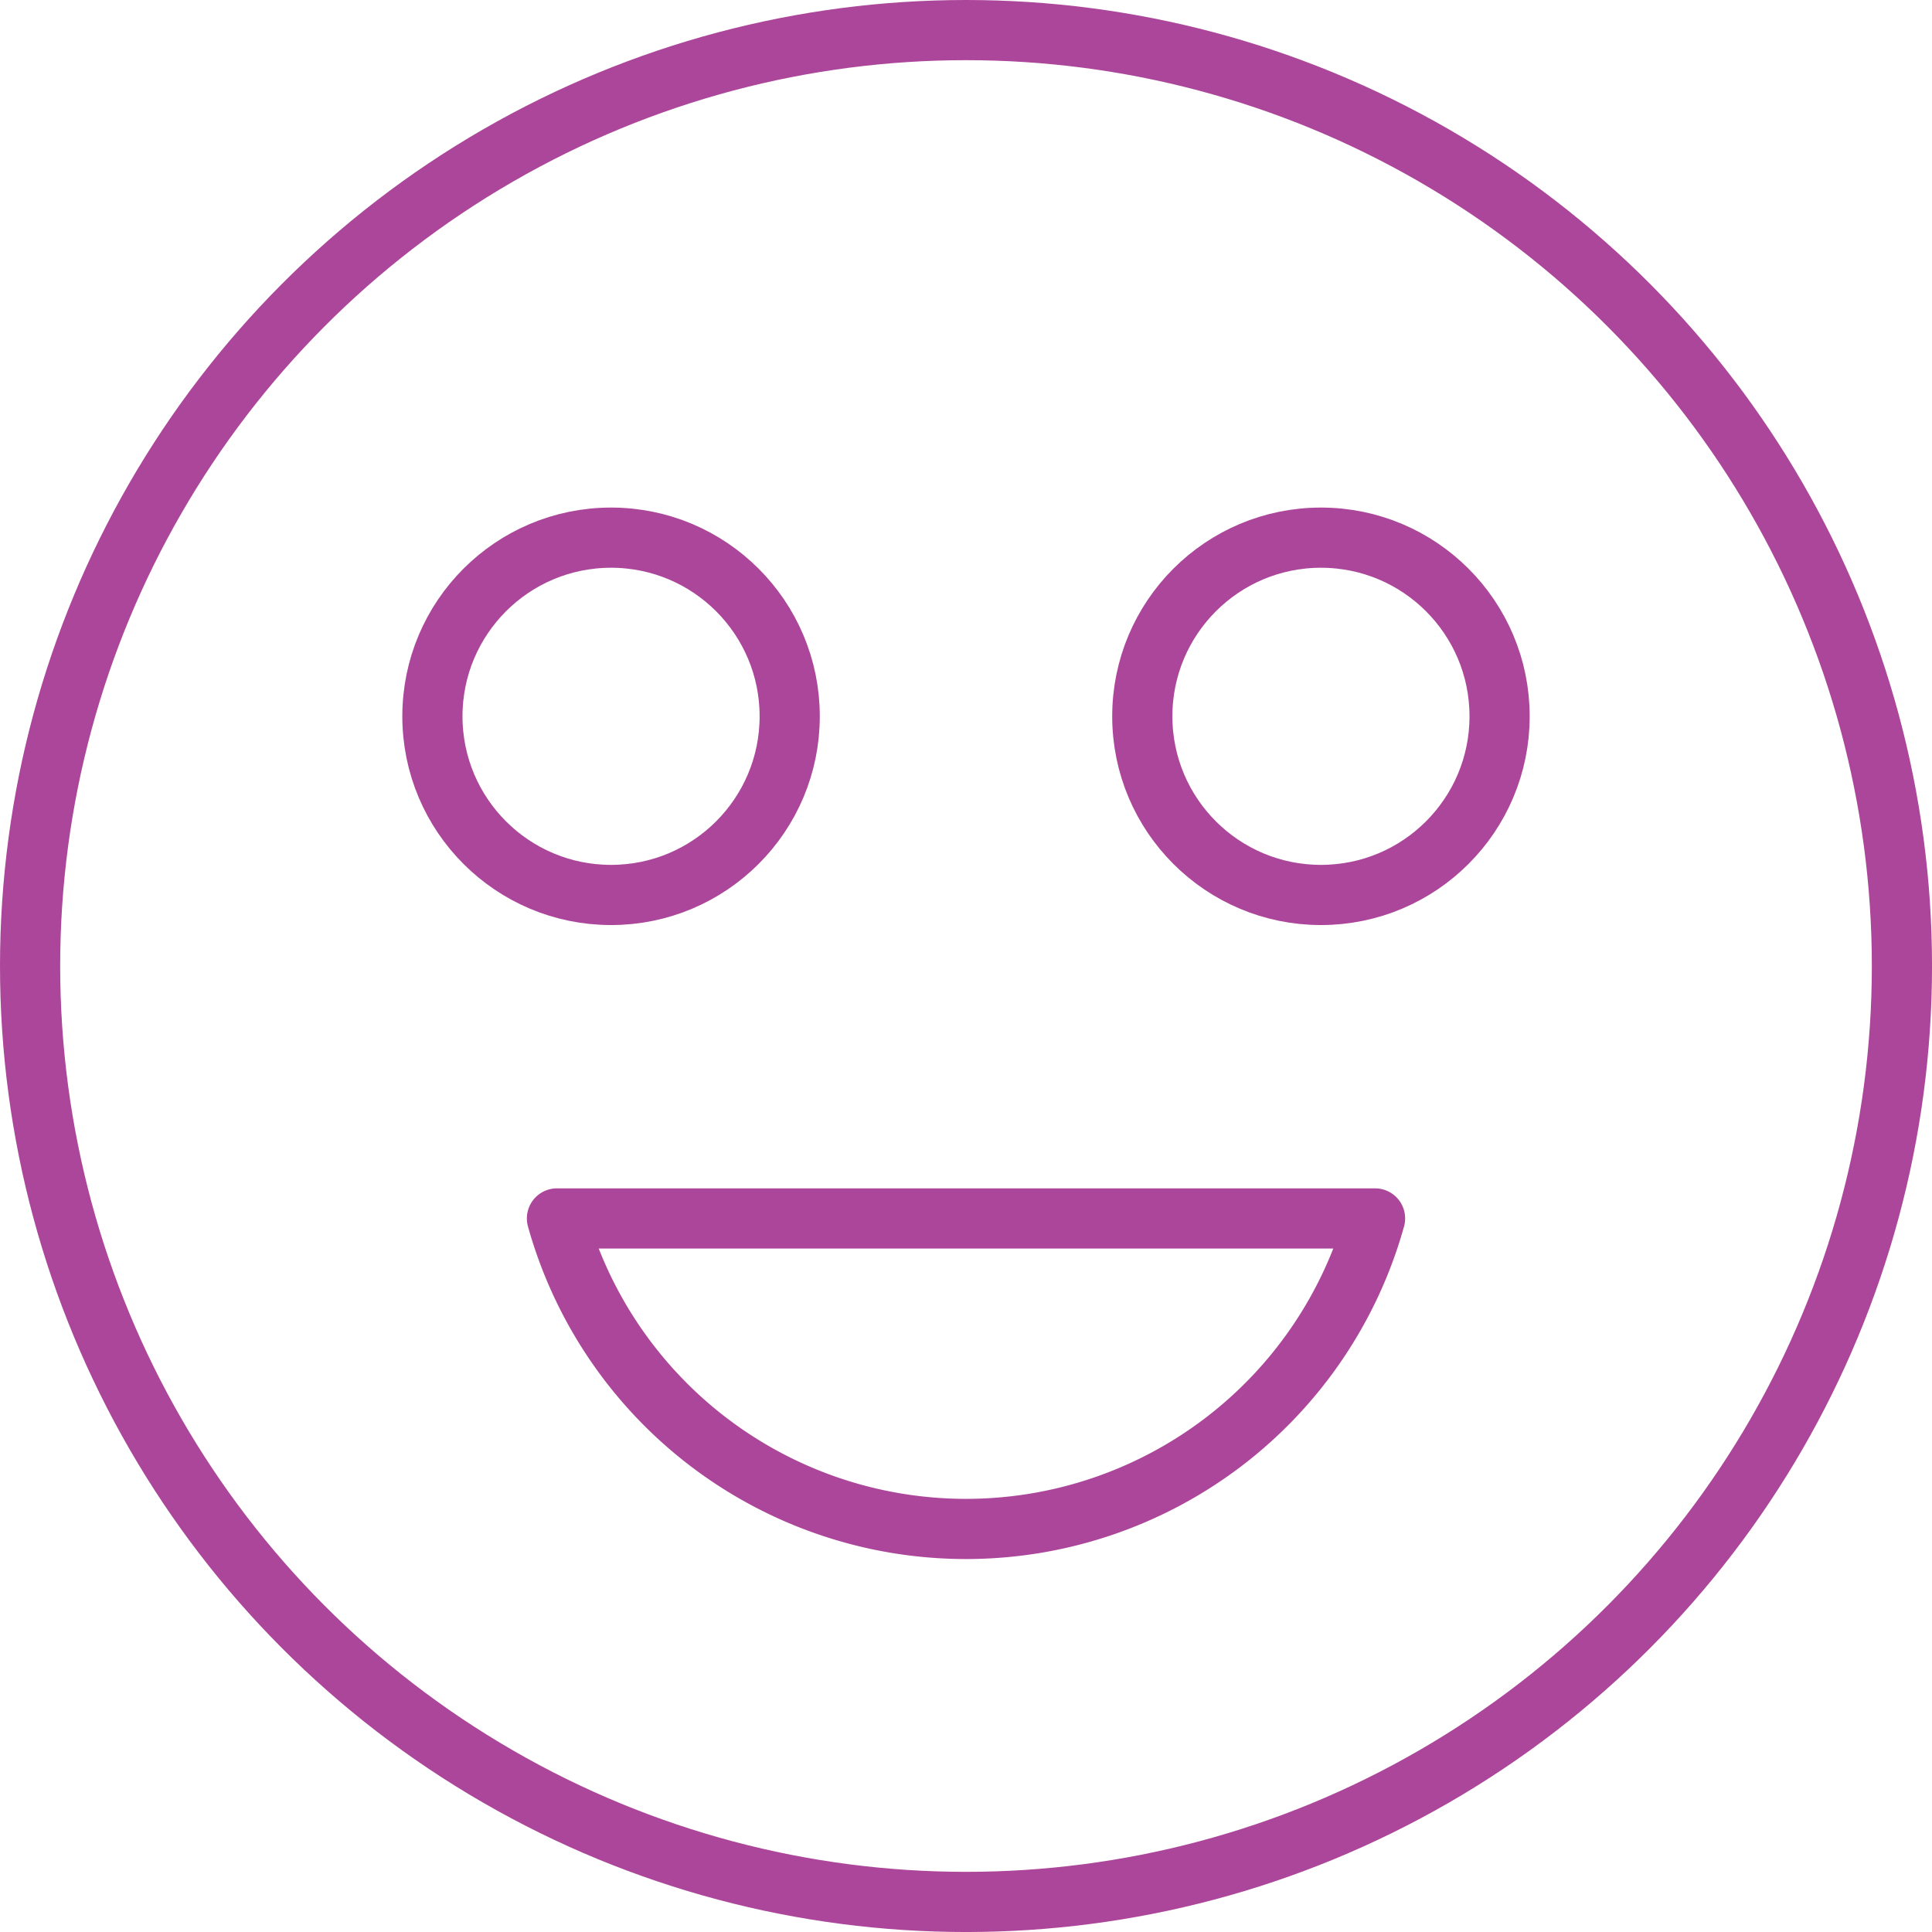
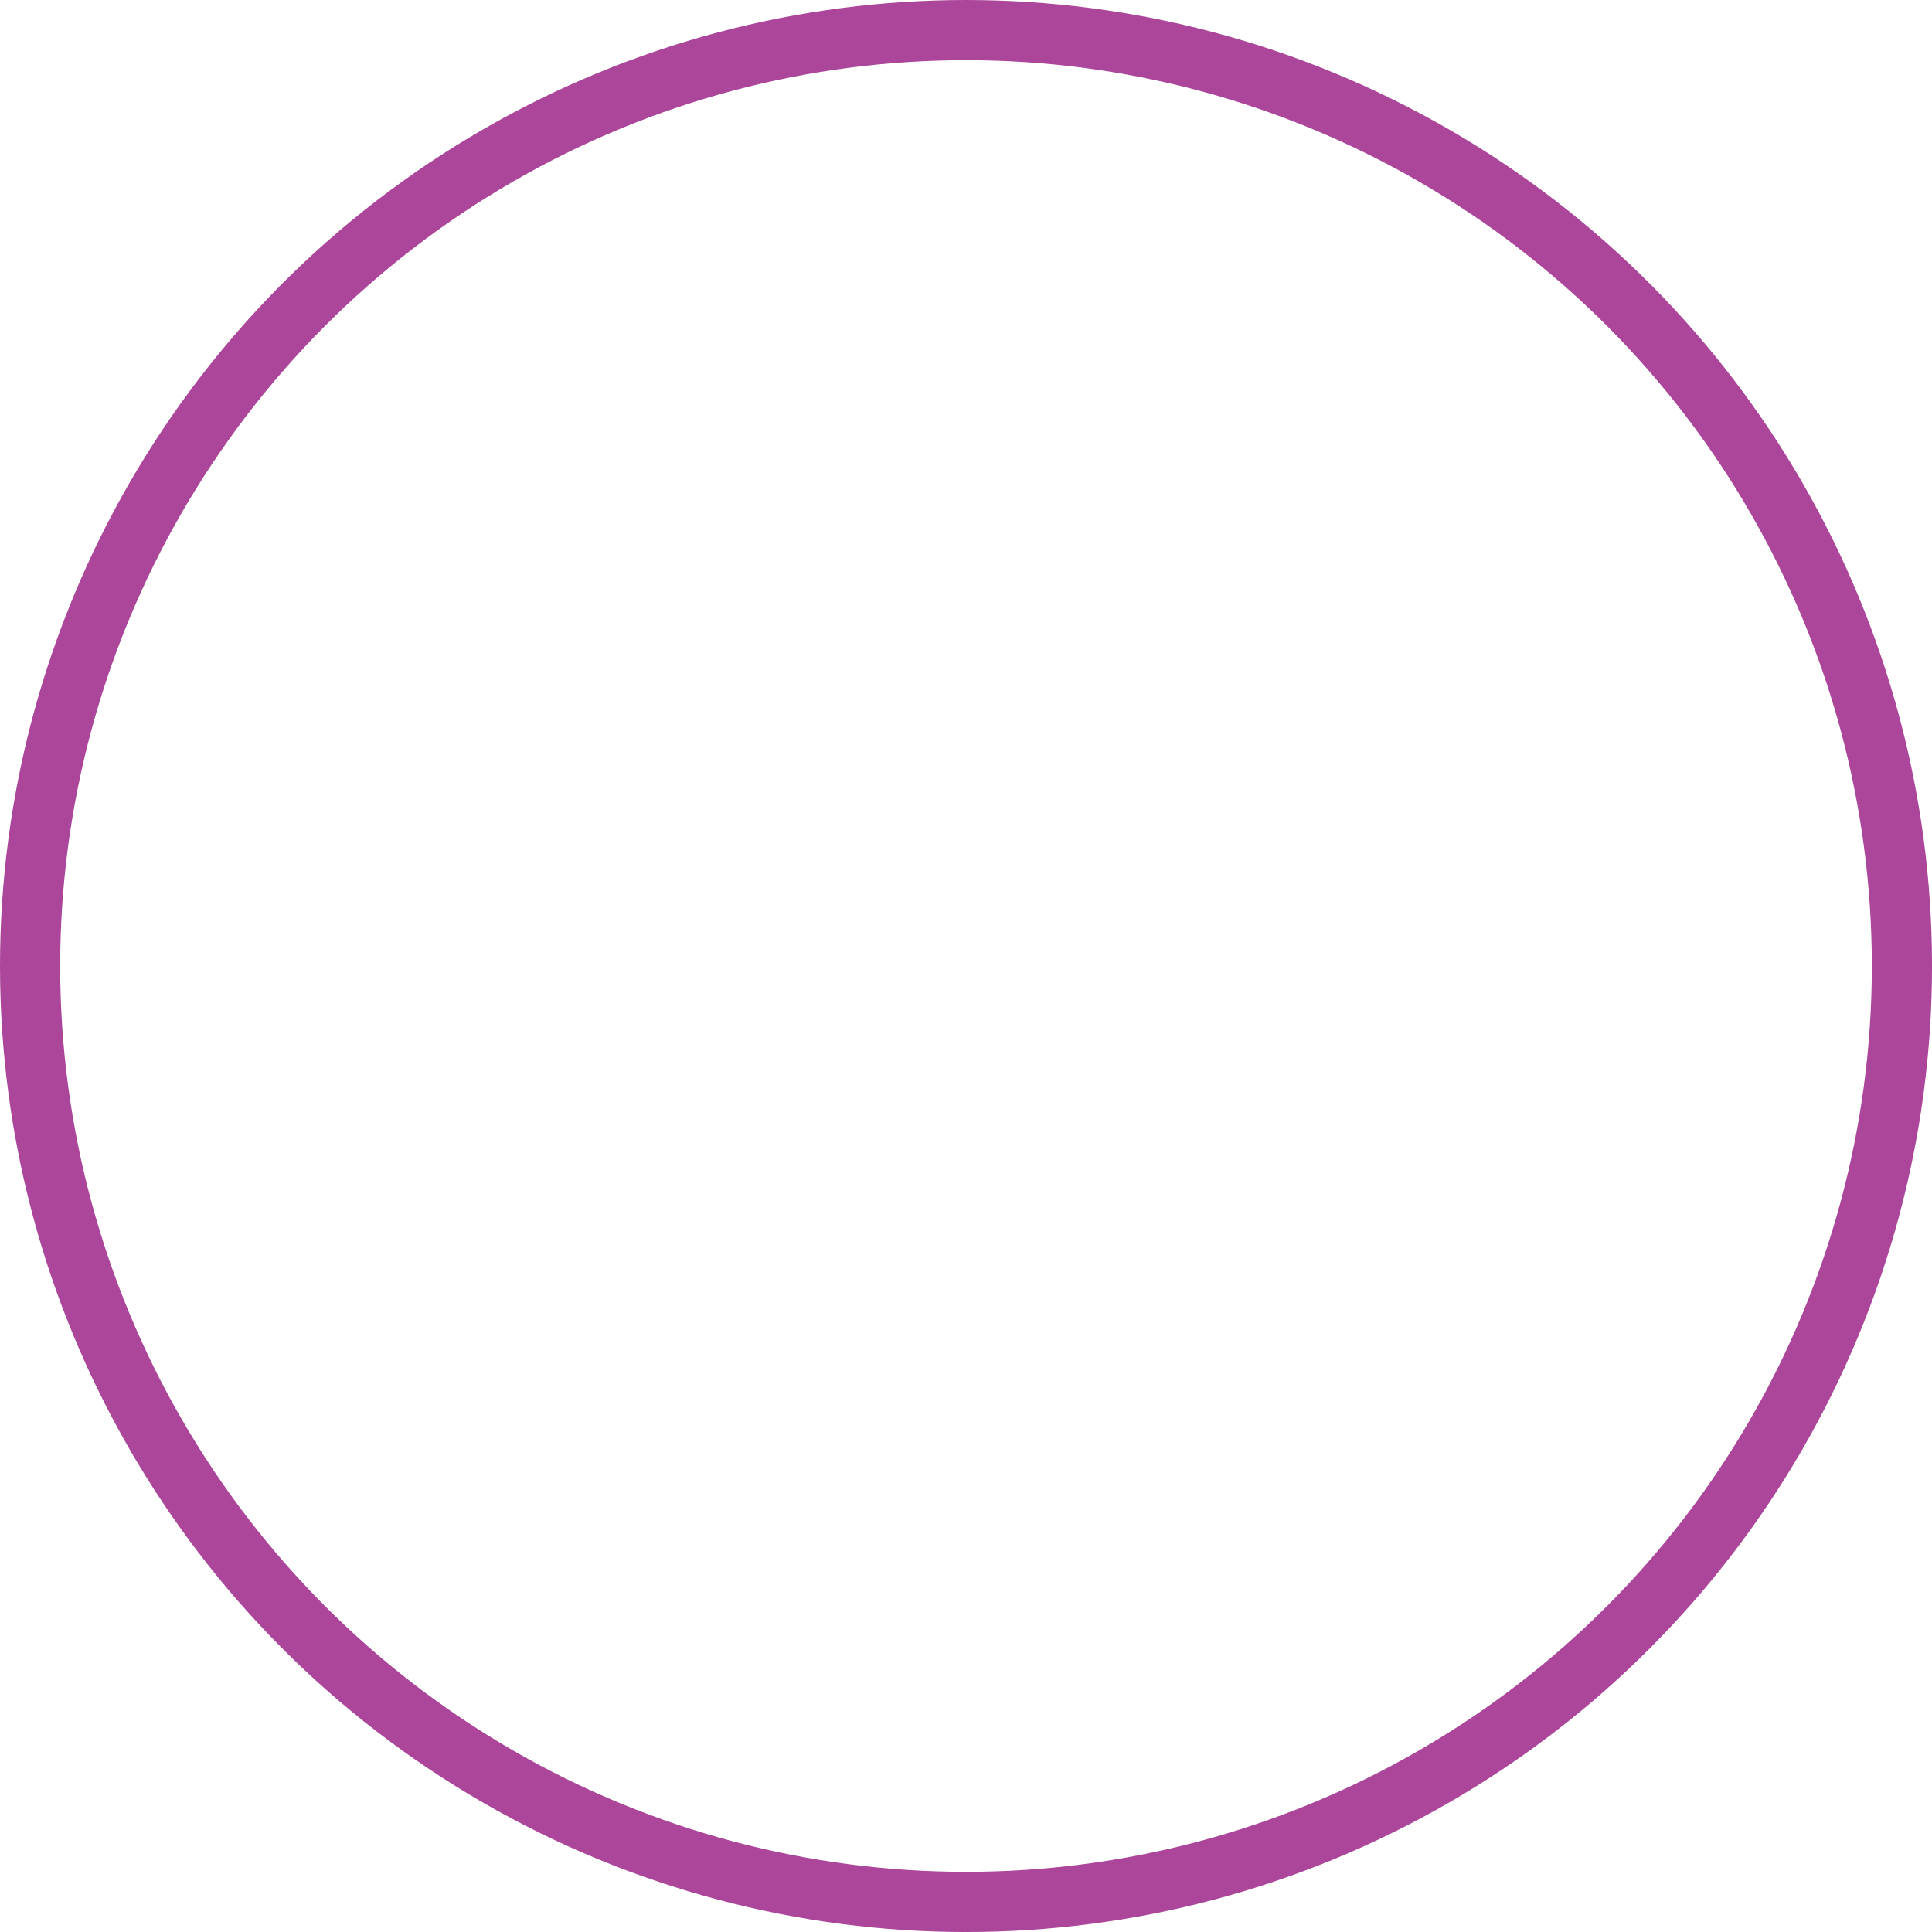
<svg xmlns="http://www.w3.org/2000/svg" width="96.313" height="96.313" viewBox="0 0 96.313 96.313">
  <g id="Group_169" data-name="Group 169" transform="translate(-440.831 -3288.221)">
    <circle id="Ellipse_43" data-name="Ellipse 43" cx="46.657" cy="46.657" r="46.657" transform="translate(442.331 3289.721)" fill="none" stroke="#ac469a" stroke-linecap="round" stroke-linejoin="round" stroke-width="3" />
-     <circle id="Ellipse_44" data-name="Ellipse 44" cx="8.906" cy="8.906" r="8.906" transform="translate(462.387 3315.024)" fill="none" stroke="#ac469a" stroke-linecap="round" stroke-linejoin="round" stroke-width="3" />
-     <circle id="Ellipse_45" data-name="Ellipse 45" cx="8.906" cy="8.906" r="8.906" transform="translate(497.776 3315.024)" fill="none" stroke="#ac469a" stroke-linecap="round" stroke-linejoin="round" stroke-width="3" />
-     <path id="Path_1091" data-name="Path 1091" d="M553.561,168.079a21.171,21.171,0,0,0,40.783,0Z" transform="translate(-84.965 3180.883)" fill="none" stroke="#ac469a" stroke-linecap="round" stroke-linejoin="round" stroke-width="3" />
  </g>
</svg>